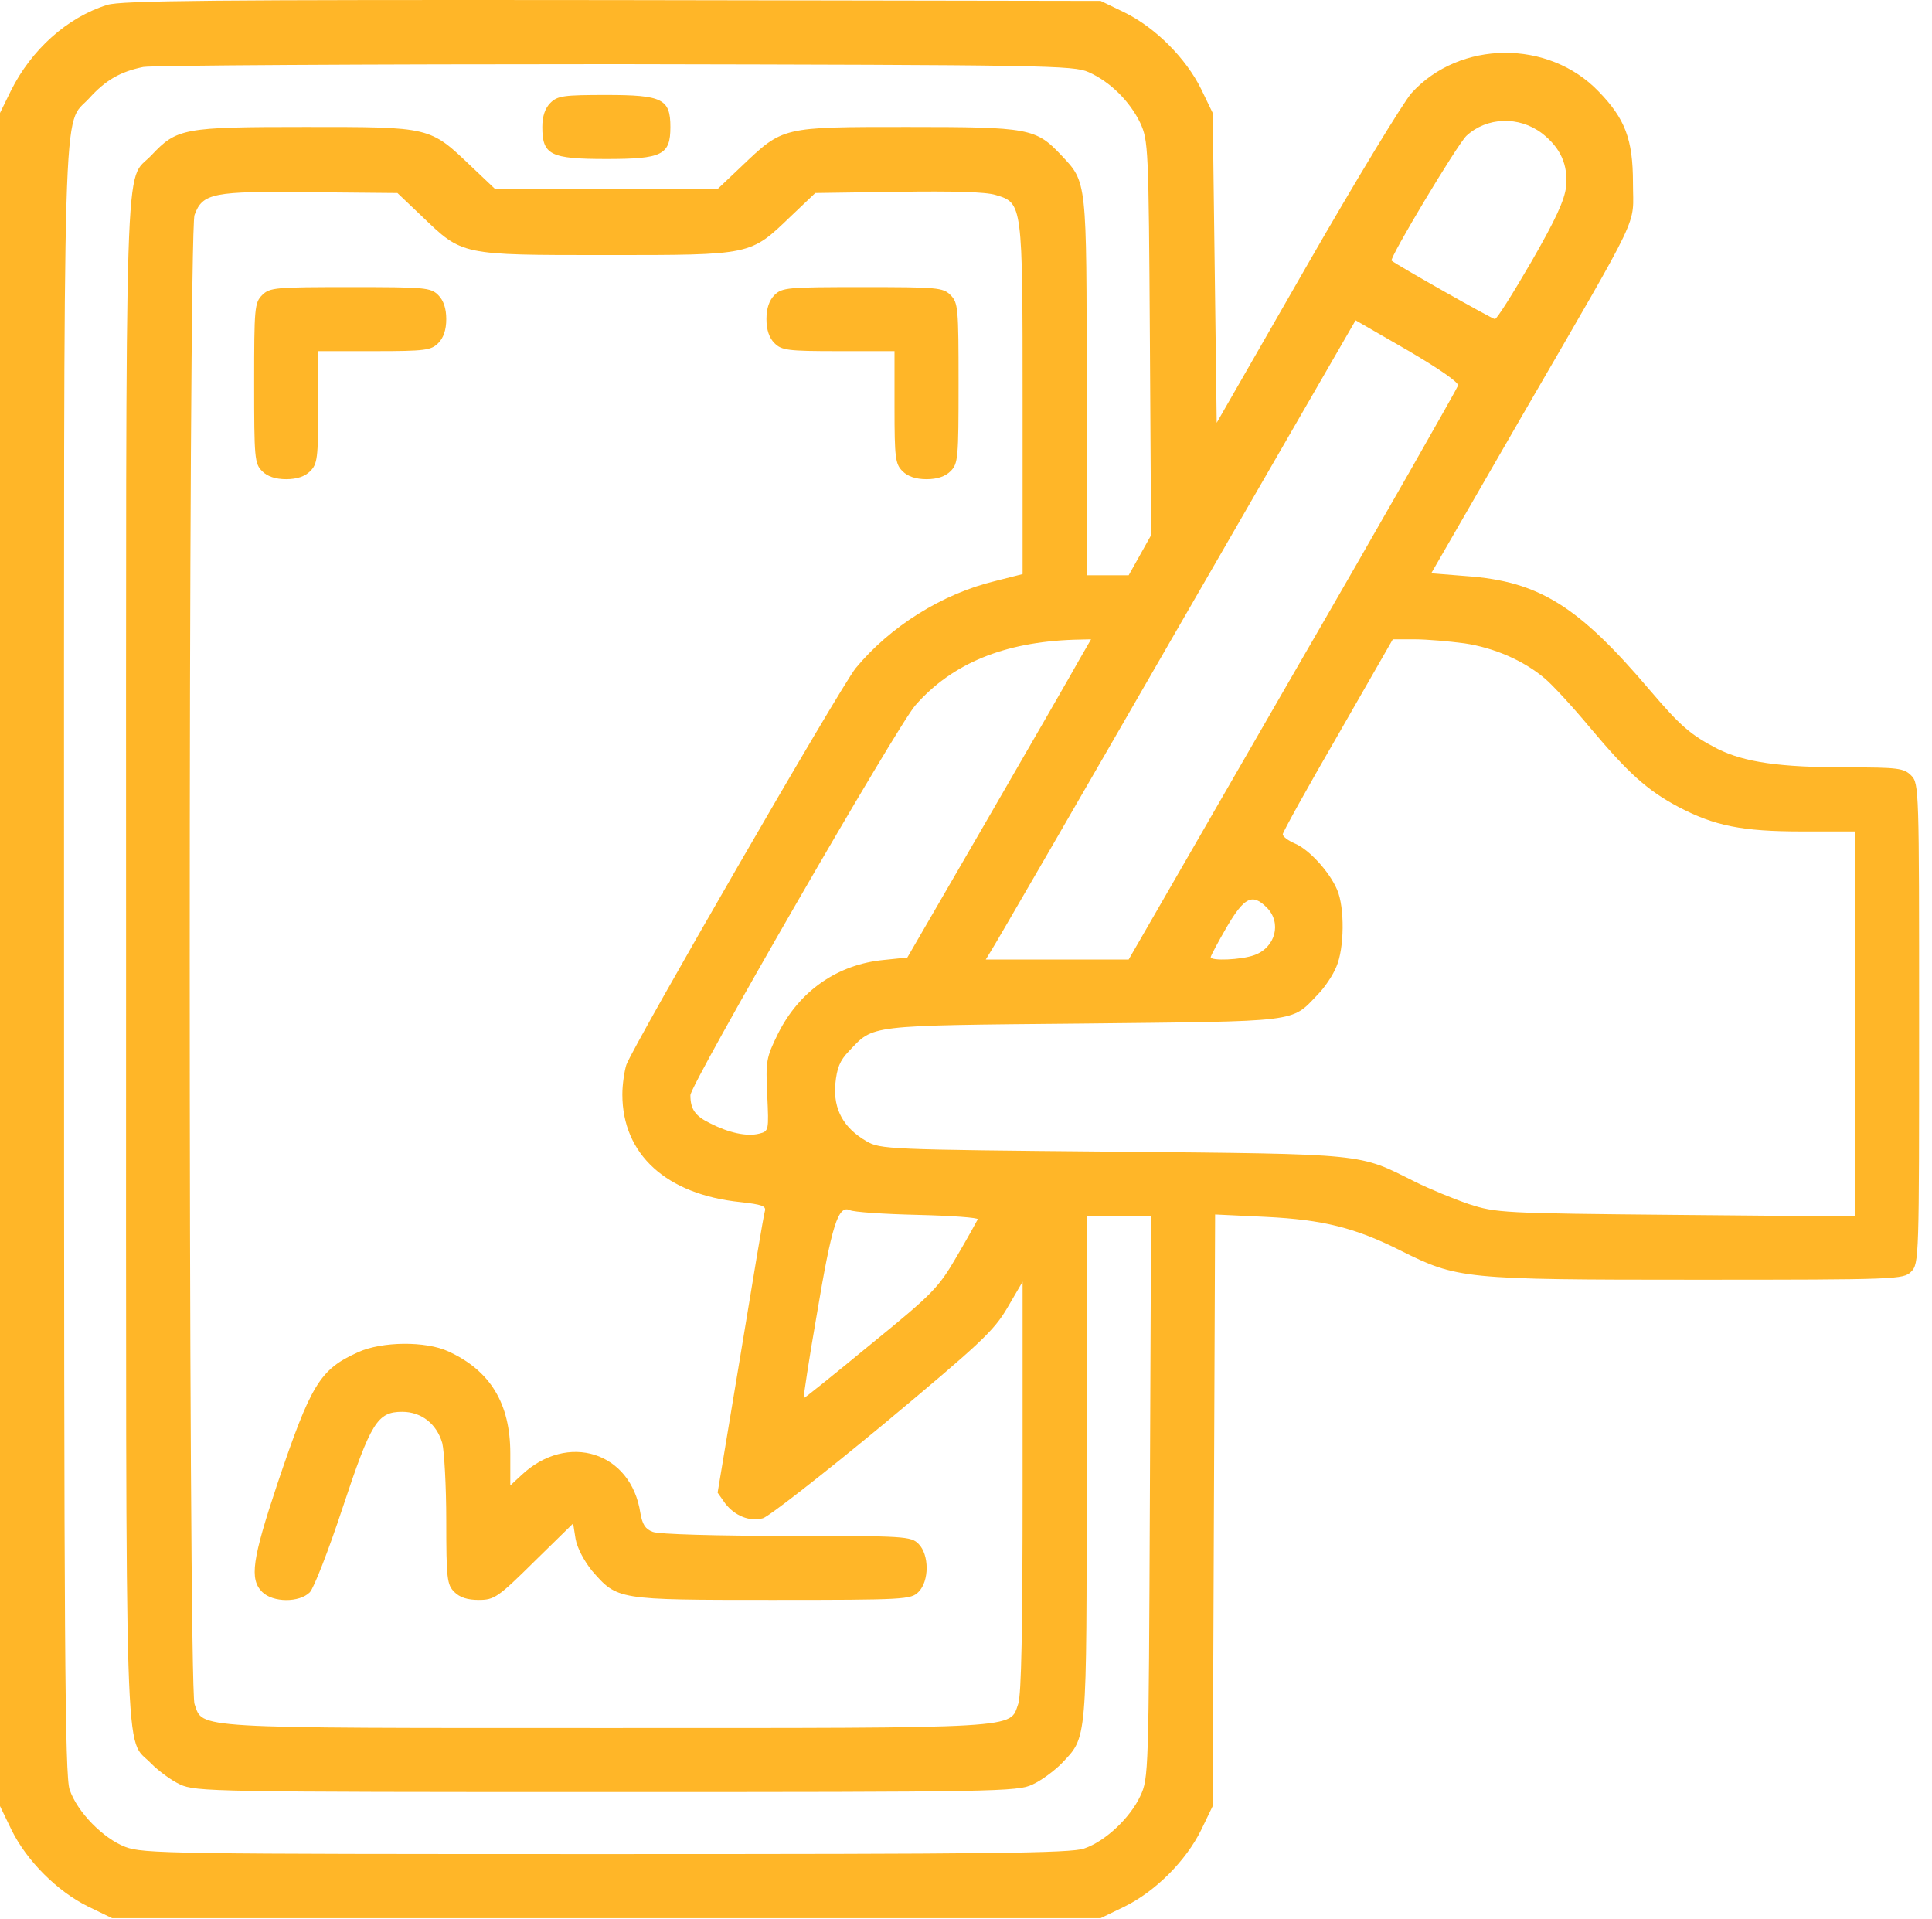
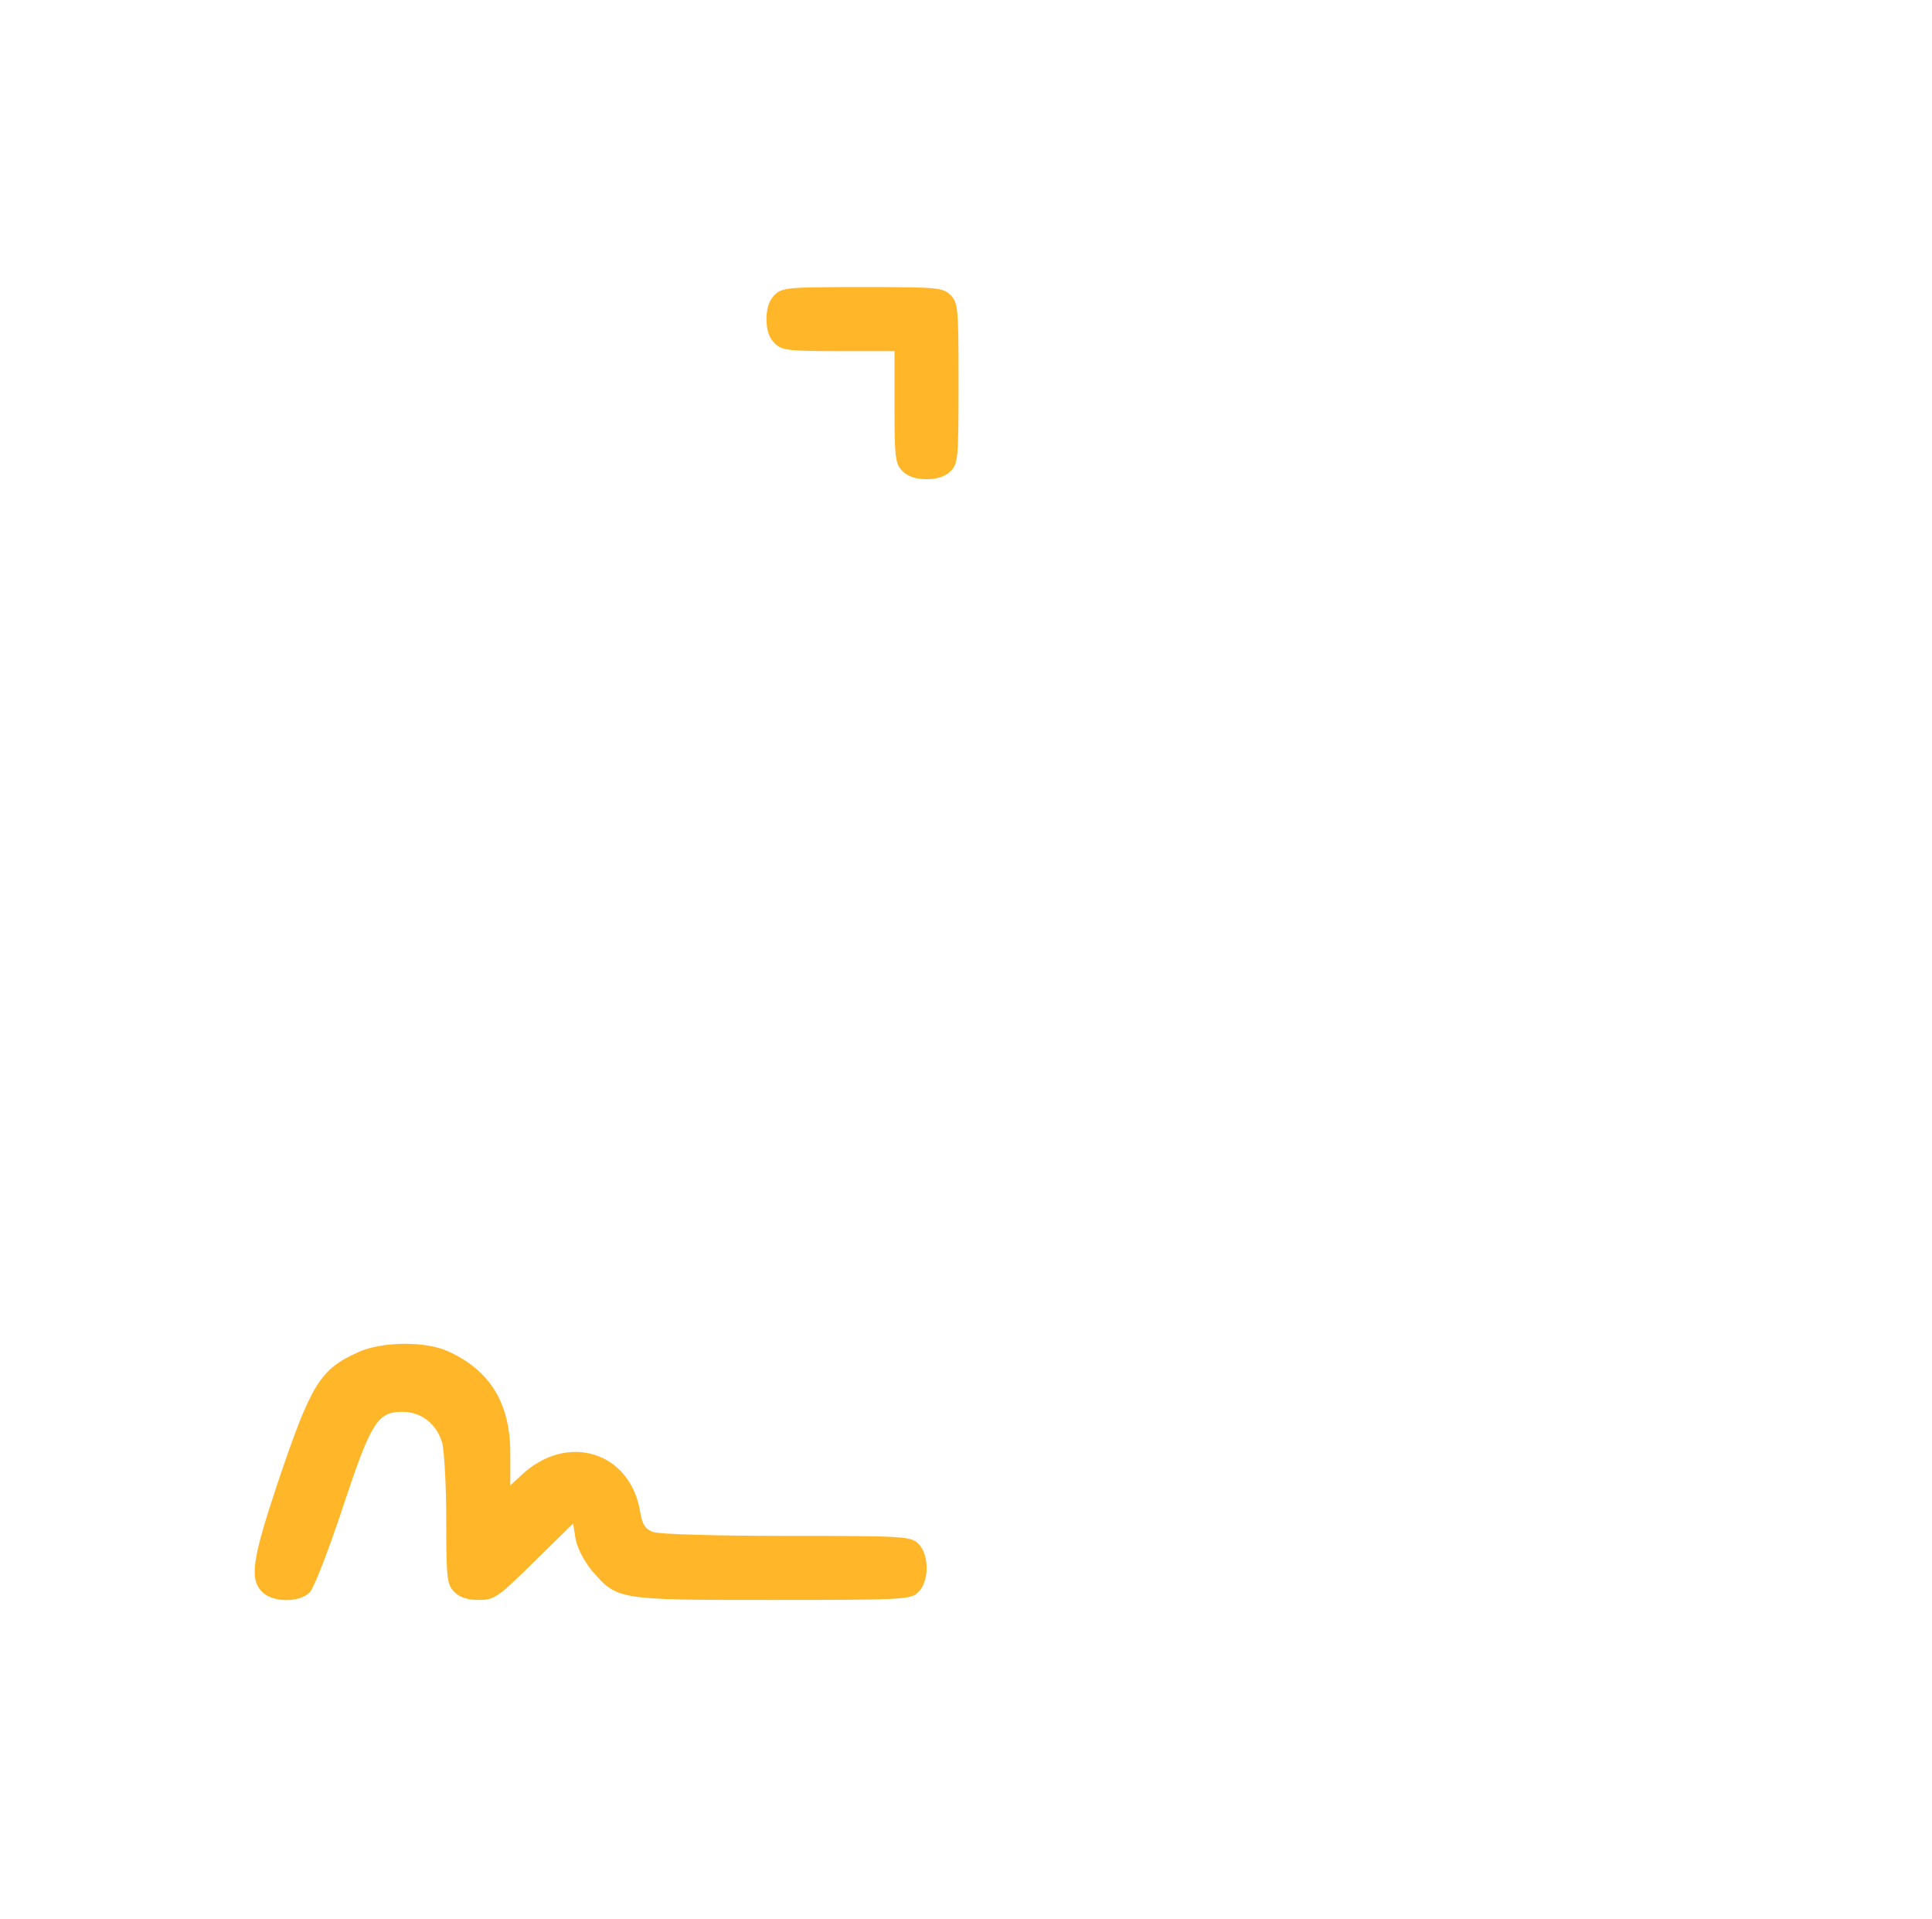
<svg xmlns="http://www.w3.org/2000/svg" width="144" height="143" viewBox="0 0 144 143" fill="none">
-   <path d="M7.995 0.365C5.012 1.29 2.327 3.706 0.805 6.779L0 8.419V71.512V134.605L0.865 136.395C1.999 138.692 4.266 140.959 6.563 142.092L8.353 142.958H45.194H82.035L83.825 142.092C86.122 140.959 88.389 138.692 89.523 136.395L90.388 134.605L90.478 112.56L90.567 90.514L94.356 90.694C98.592 90.902 101.008 91.499 104.379 93.199C108.615 95.317 109.062 95.377 126.394 95.377C141.459 95.377 141.877 95.347 142.443 94.78C143.04 94.184 143.04 93.796 143.04 76.285C143.04 58.774 143.04 58.386 142.443 57.79C141.906 57.253 141.459 57.193 137.76 57.193C132.599 57.193 130.034 56.805 128.035 55.821C126.006 54.777 125.261 54.121 122.994 51.466C117.654 45.171 114.73 43.322 109.271 42.934L106.676 42.725L113.388 31.091C122.546 15.28 121.711 17.011 121.711 13.64C121.711 10.358 121.114 8.837 119.145 6.809C115.416 2.93 108.794 2.99 105.214 6.928C104.618 7.584 101.098 13.371 97.398 19.815L90.686 31.509L90.537 19.964L90.388 8.419L89.523 6.63C88.389 4.333 86.122 2.065 83.825 0.932L82.035 0.067L45.642 0.007C16.019 -0.023 9.009 0.037 7.995 0.365ZM81.141 5.377C82.751 6.093 84.213 7.554 84.989 9.165C85.585 10.478 85.615 10.925 85.705 25.214L85.794 39.891L84.959 41.383L84.124 42.874H82.572H80.991V28.854C80.991 13.371 81.021 13.61 79.112 11.582C77.203 9.553 76.725 9.463 67.627 9.463C58.23 9.463 58.379 9.434 55.247 12.417L53.487 14.087H45.194H36.901L35.141 12.417C32.009 9.434 32.158 9.463 22.761 9.463C13.663 9.463 13.185 9.553 11.276 11.582C9.248 13.729 9.397 8.897 9.397 71.512C9.397 134.128 9.248 129.295 11.276 131.443C11.813 131.98 12.768 132.696 13.424 132.994C14.558 133.531 16.049 133.561 45.194 133.561C74.339 133.561 75.831 133.531 76.964 132.994C77.621 132.696 78.575 131.98 79.112 131.443C81.051 129.384 80.991 130.13 80.991 109.398V90.604H83.378H85.794L85.705 111.545C85.615 132.099 85.615 132.546 84.989 133.859C84.243 135.47 82.393 137.23 80.812 137.767C79.858 138.125 73.623 138.185 45.194 138.185C12.708 138.185 10.65 138.155 9.337 137.648C7.696 137.021 5.757 135.052 5.191 133.382C4.833 132.397 4.773 122.404 4.773 71.512C4.773 4.75 4.624 9.553 6.652 7.316C7.875 5.973 8.949 5.347 10.68 4.989C11.366 4.869 27.236 4.78 45.94 4.78C78.008 4.84 80.007 4.869 81.141 5.377ZM114.939 9.941C116.311 11.015 116.878 12.268 116.729 13.908C116.61 14.923 115.953 16.354 114.134 19.517C112.761 21.873 111.568 23.782 111.419 23.782C111.24 23.782 104.11 19.755 103.723 19.427C103.514 19.278 108.615 10.776 109.301 10.12C110.822 8.718 113.209 8.628 114.939 9.941ZM31.442 16.116C34.485 19.039 34.306 19.009 45.194 19.009C56.082 19.009 55.903 19.039 58.946 16.116L60.766 14.386L66.941 14.296C70.968 14.236 73.474 14.296 74.22 14.535C76.218 15.131 76.218 15.191 76.218 29.838V42.785L74.22 43.292C70.222 44.246 66.344 46.693 63.779 49.795C62.645 51.197 47.282 77.777 46.686 79.358C46.536 79.835 46.387 80.819 46.387 81.565C46.387 86.04 49.669 89.023 55.188 89.59C56.798 89.769 57.127 89.888 57.007 90.276C56.918 90.544 56.112 95.377 55.188 101.015L53.487 111.247L54.054 112.053C54.77 112.977 55.874 113.425 56.858 113.156C57.246 113.067 61.273 109.935 65.778 106.206C73.116 100.09 74.07 99.195 75.085 97.465L76.218 95.526V110.77C76.218 121.39 76.129 126.312 75.89 126.998C75.234 128.847 76.457 128.788 45.194 128.788C13.931 128.788 15.154 128.847 14.498 126.998C14.021 125.596 14.021 17.428 14.498 16.026C15.095 14.386 15.87 14.236 23.149 14.326L29.622 14.386L31.442 16.116ZM108.675 28.734C108.615 28.943 103.096 38.668 96.354 50.302L84.124 71.512H78.784H73.474L73.892 70.826C74.13 70.468 80.335 59.759 87.674 47.021L101.038 23.872L104.916 26.109C107.213 27.452 108.734 28.496 108.675 28.734ZM80.425 49.199C79.947 50.064 76.875 55.403 73.593 61.071L67.627 71.363L65.897 71.542C62.407 71.87 59.573 73.869 57.992 77.031C57.097 78.85 57.067 79.089 57.186 81.625C57.306 84.25 57.306 84.31 56.59 84.489C55.665 84.727 54.322 84.429 52.92 83.713C51.817 83.176 51.459 82.669 51.459 81.625C51.459 80.819 66.881 54.091 68.224 52.569C70.968 49.437 74.846 47.856 80.037 47.677L81.32 47.647L80.425 49.199ZM109.152 47.946C111.359 48.274 113.567 49.228 115.148 50.571C115.685 51.018 117.206 52.659 118.519 54.24C121.353 57.611 122.755 58.894 125.112 60.147C127.796 61.548 129.825 61.966 134.299 61.966H138.267V76.315V90.664L124.933 90.544C111.956 90.425 111.509 90.395 109.48 89.739C108.346 89.351 106.527 88.605 105.453 88.068C101.217 85.95 102.052 86.01 82.93 85.831C66.165 85.682 65.599 85.652 64.584 85.055C62.884 84.071 62.108 82.699 62.257 80.819C62.377 79.596 62.586 79.059 63.272 78.343C65.151 76.375 64.465 76.434 80.693 76.285C97.011 76.106 96.205 76.225 98.204 74.137C98.741 73.6 99.367 72.646 99.606 72.049C100.203 70.677 100.232 67.634 99.666 66.322C99.099 64.979 97.577 63.309 96.504 62.861C96.026 62.652 95.609 62.354 95.609 62.175C95.609 62.026 97.458 58.685 99.725 54.777L103.812 47.647H105.453C106.348 47.647 108.018 47.796 109.152 47.946ZM94.415 67.634C95.549 68.768 95.072 70.617 93.491 71.184C92.506 71.542 90.239 71.631 90.239 71.333C90.239 71.244 90.776 70.229 91.432 69.096C92.745 66.859 93.341 66.56 94.415 67.634ZM68.403 90.544C70.909 90.604 72.937 90.753 72.877 90.873C72.818 90.992 72.132 92.245 71.326 93.617C69.954 95.974 69.566 96.391 64.912 100.18C62.198 102.417 59.931 104.237 59.901 104.207C59.871 104.177 60.289 101.343 60.885 97.942C61.989 91.35 62.466 89.799 63.331 90.186C63.6 90.335 65.897 90.485 68.403 90.544Z" fill="#FFB628" />
-   <path d="M41.018 7.673C40.63 8.061 40.421 8.658 40.421 9.463C40.421 11.552 41.018 11.85 45.194 11.85C49.37 11.85 49.967 11.552 49.967 9.463C49.967 7.375 49.37 7.077 45.194 7.077C42.002 7.077 41.555 7.137 41.018 7.673Z" fill="#FFB628" />
-   <path d="M19.539 21.992C18.973 22.559 18.943 22.977 18.943 28.555C18.943 34.134 18.973 34.551 19.539 35.118C19.927 35.506 20.524 35.715 21.329 35.715C22.135 35.715 22.731 35.506 23.119 35.118C23.656 34.581 23.716 34.134 23.716 30.345V26.169H27.892C31.681 26.169 32.128 26.109 32.665 25.572C33.053 25.184 33.262 24.588 33.262 23.782C33.262 22.977 33.053 22.38 32.665 21.992C32.098 21.426 31.681 21.396 26.102 21.396C20.524 21.396 20.106 21.426 19.539 21.992Z" fill="#FFB628" />
  <path d="M57.723 21.992C57.335 22.38 57.127 22.977 57.127 23.782C57.127 24.588 57.335 25.184 57.723 25.572C58.26 26.109 58.708 26.169 62.496 26.169H66.672V30.345C66.672 34.134 66.732 34.581 67.269 35.118C67.657 35.506 68.254 35.715 69.059 35.715C69.864 35.715 70.461 35.506 70.849 35.118C71.416 34.551 71.445 34.134 71.445 28.555C71.445 22.977 71.416 22.559 70.849 21.992C70.282 21.426 69.864 21.396 64.286 21.396C58.708 21.396 58.29 21.426 57.723 21.992Z" fill="#FFB628" />
  <path d="M26.699 100.776C23.835 102.059 23.179 103.163 20.673 110.591C18.794 116.229 18.585 117.69 19.539 118.645C20.345 119.451 22.314 119.451 23.089 118.675C23.388 118.377 24.491 115.543 25.535 112.381C27.653 105.997 28.131 105.221 29.98 105.221C31.412 105.221 32.546 106.116 32.963 107.548C33.112 108.145 33.262 110.77 33.262 113.335C33.262 117.661 33.321 118.108 33.858 118.645C34.276 119.063 34.843 119.242 35.678 119.242C36.841 119.242 37.11 119.063 39.825 116.378L42.718 113.544L42.897 114.678C43.016 115.364 43.523 116.318 44.12 117.064C46.029 119.242 45.94 119.242 57.544 119.242C67.478 119.242 67.895 119.212 68.462 118.645C69.268 117.84 69.268 115.871 68.462 115.065C67.895 114.499 67.478 114.469 58.648 114.469C53.487 114.469 49.072 114.349 48.654 114.17C48.088 113.962 47.879 113.604 47.73 112.768C47.044 108.204 42.3 106.713 38.87 109.934L38.035 110.71V108.324C38.035 104.595 36.543 102.148 33.411 100.717C31.74 99.941 28.459 99.971 26.699 100.776Z" fill="#FFB628" />
</svg>